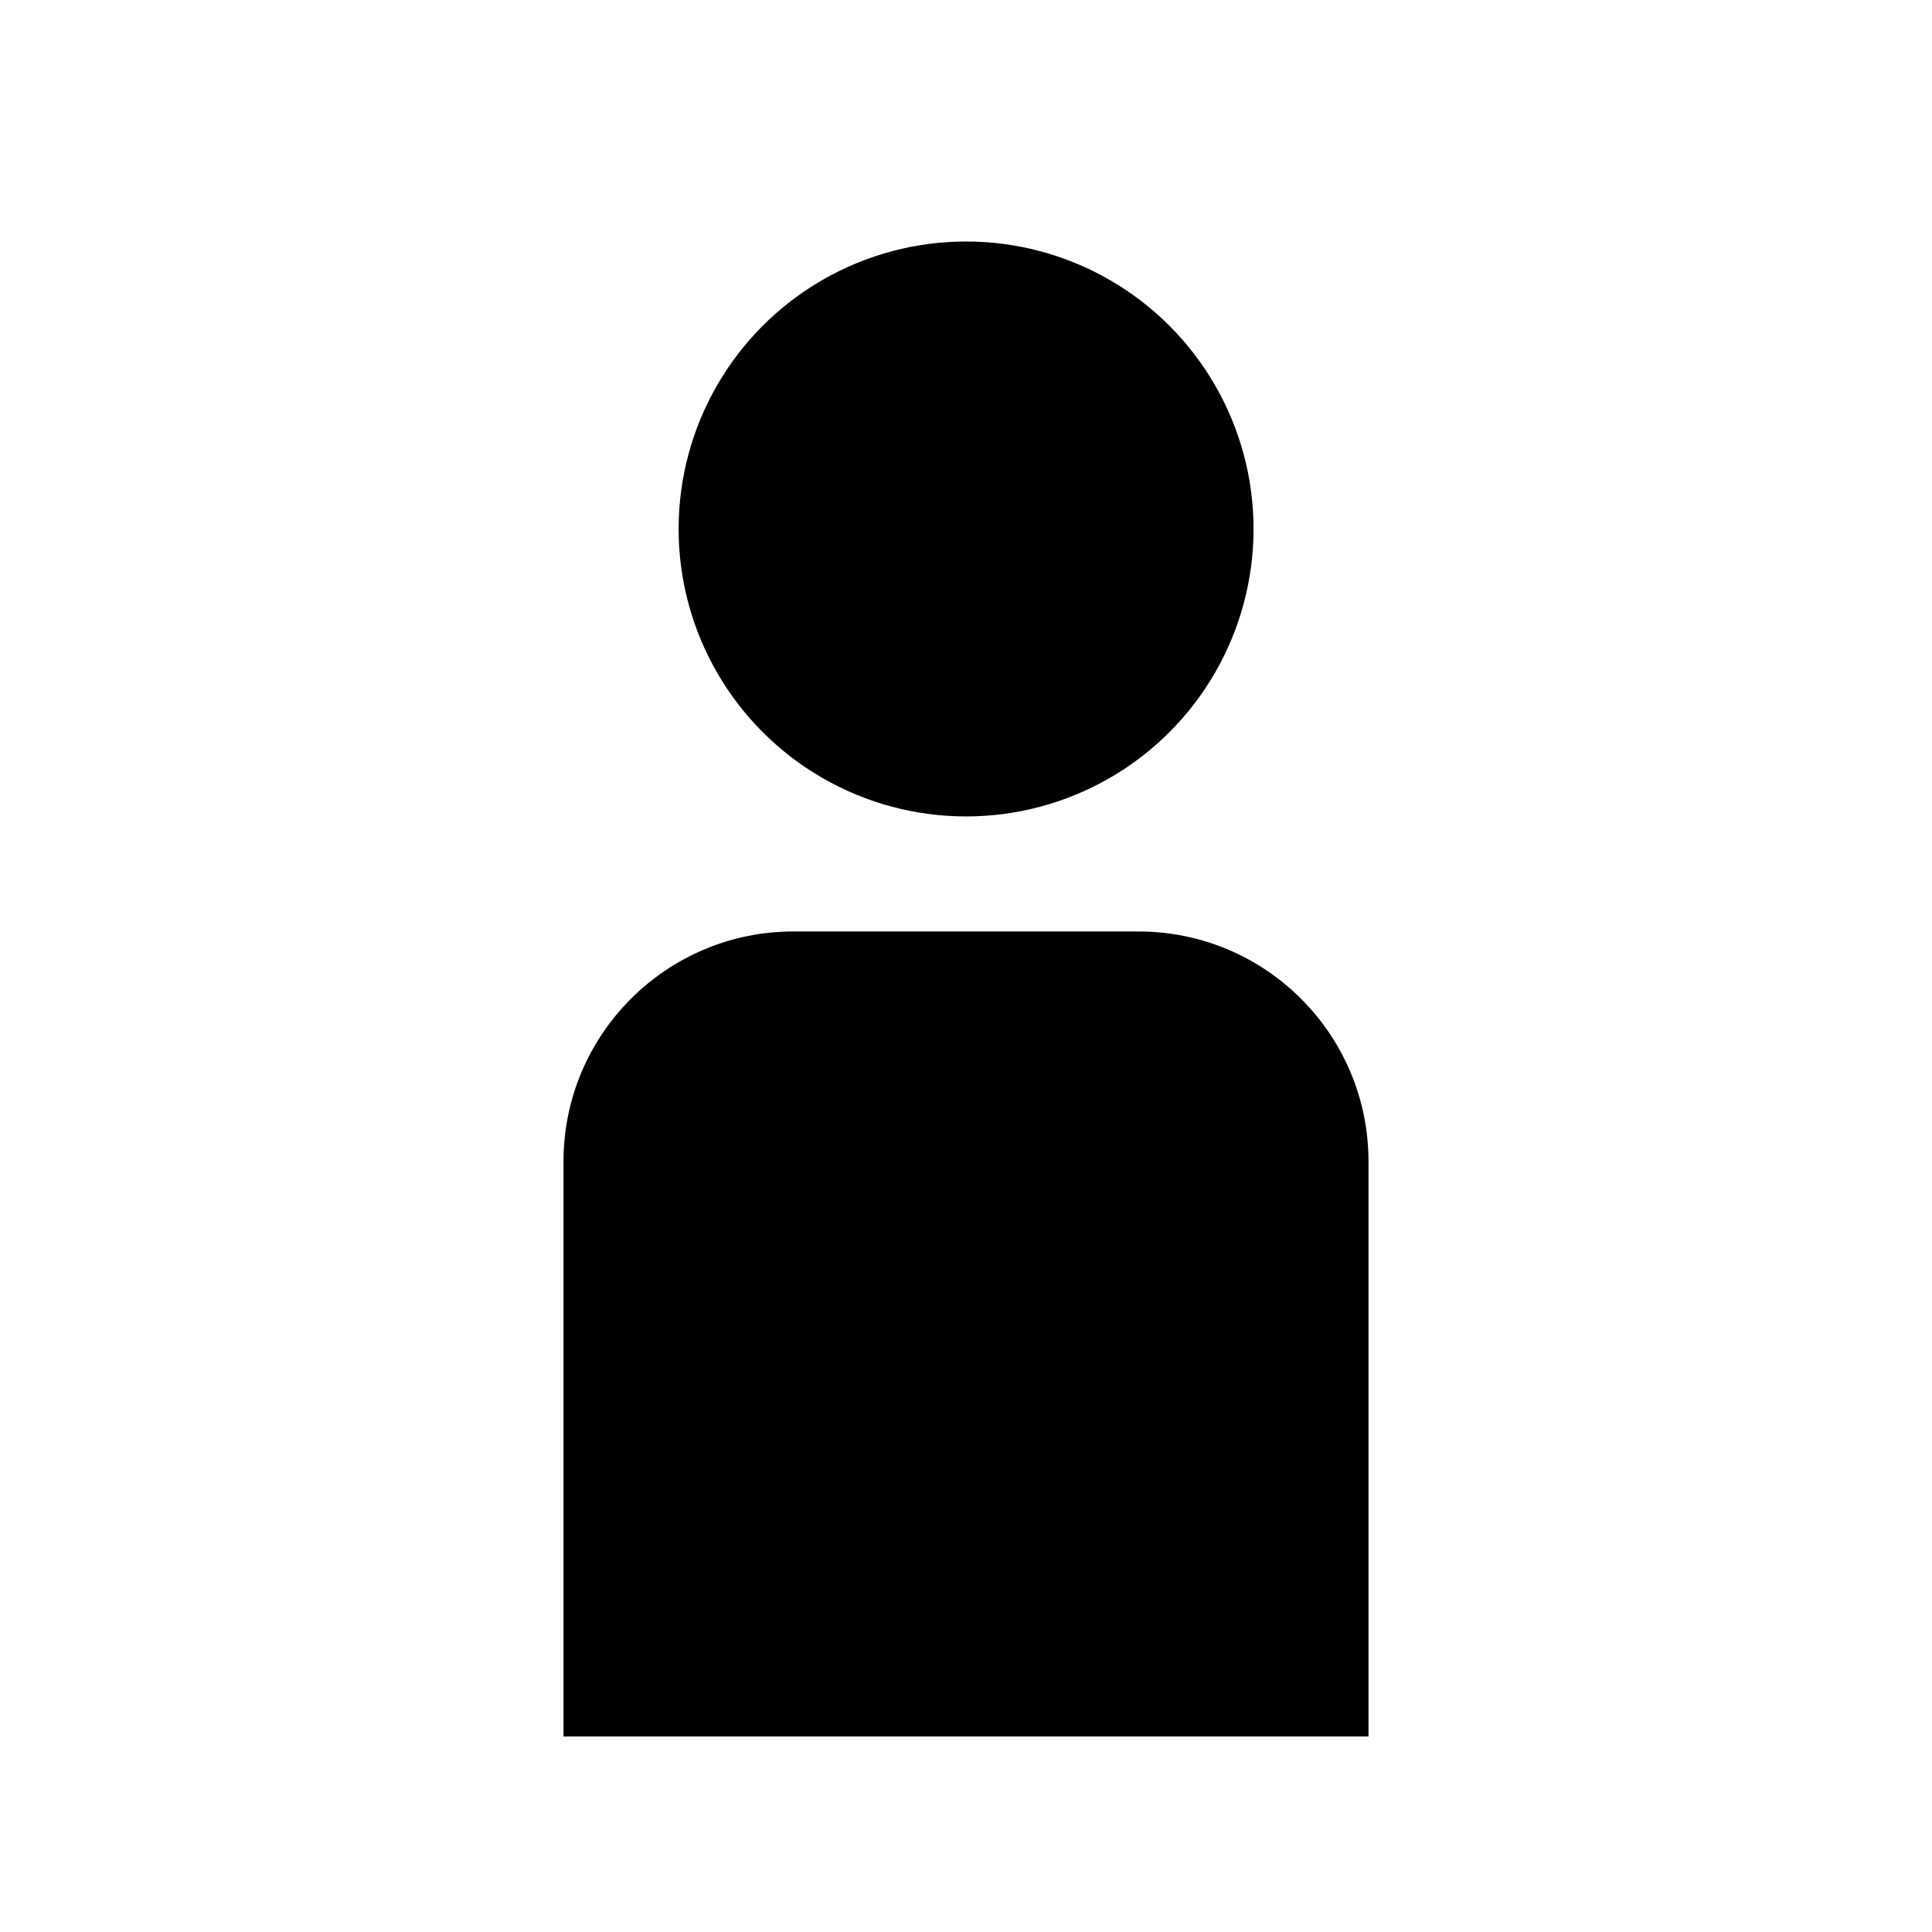
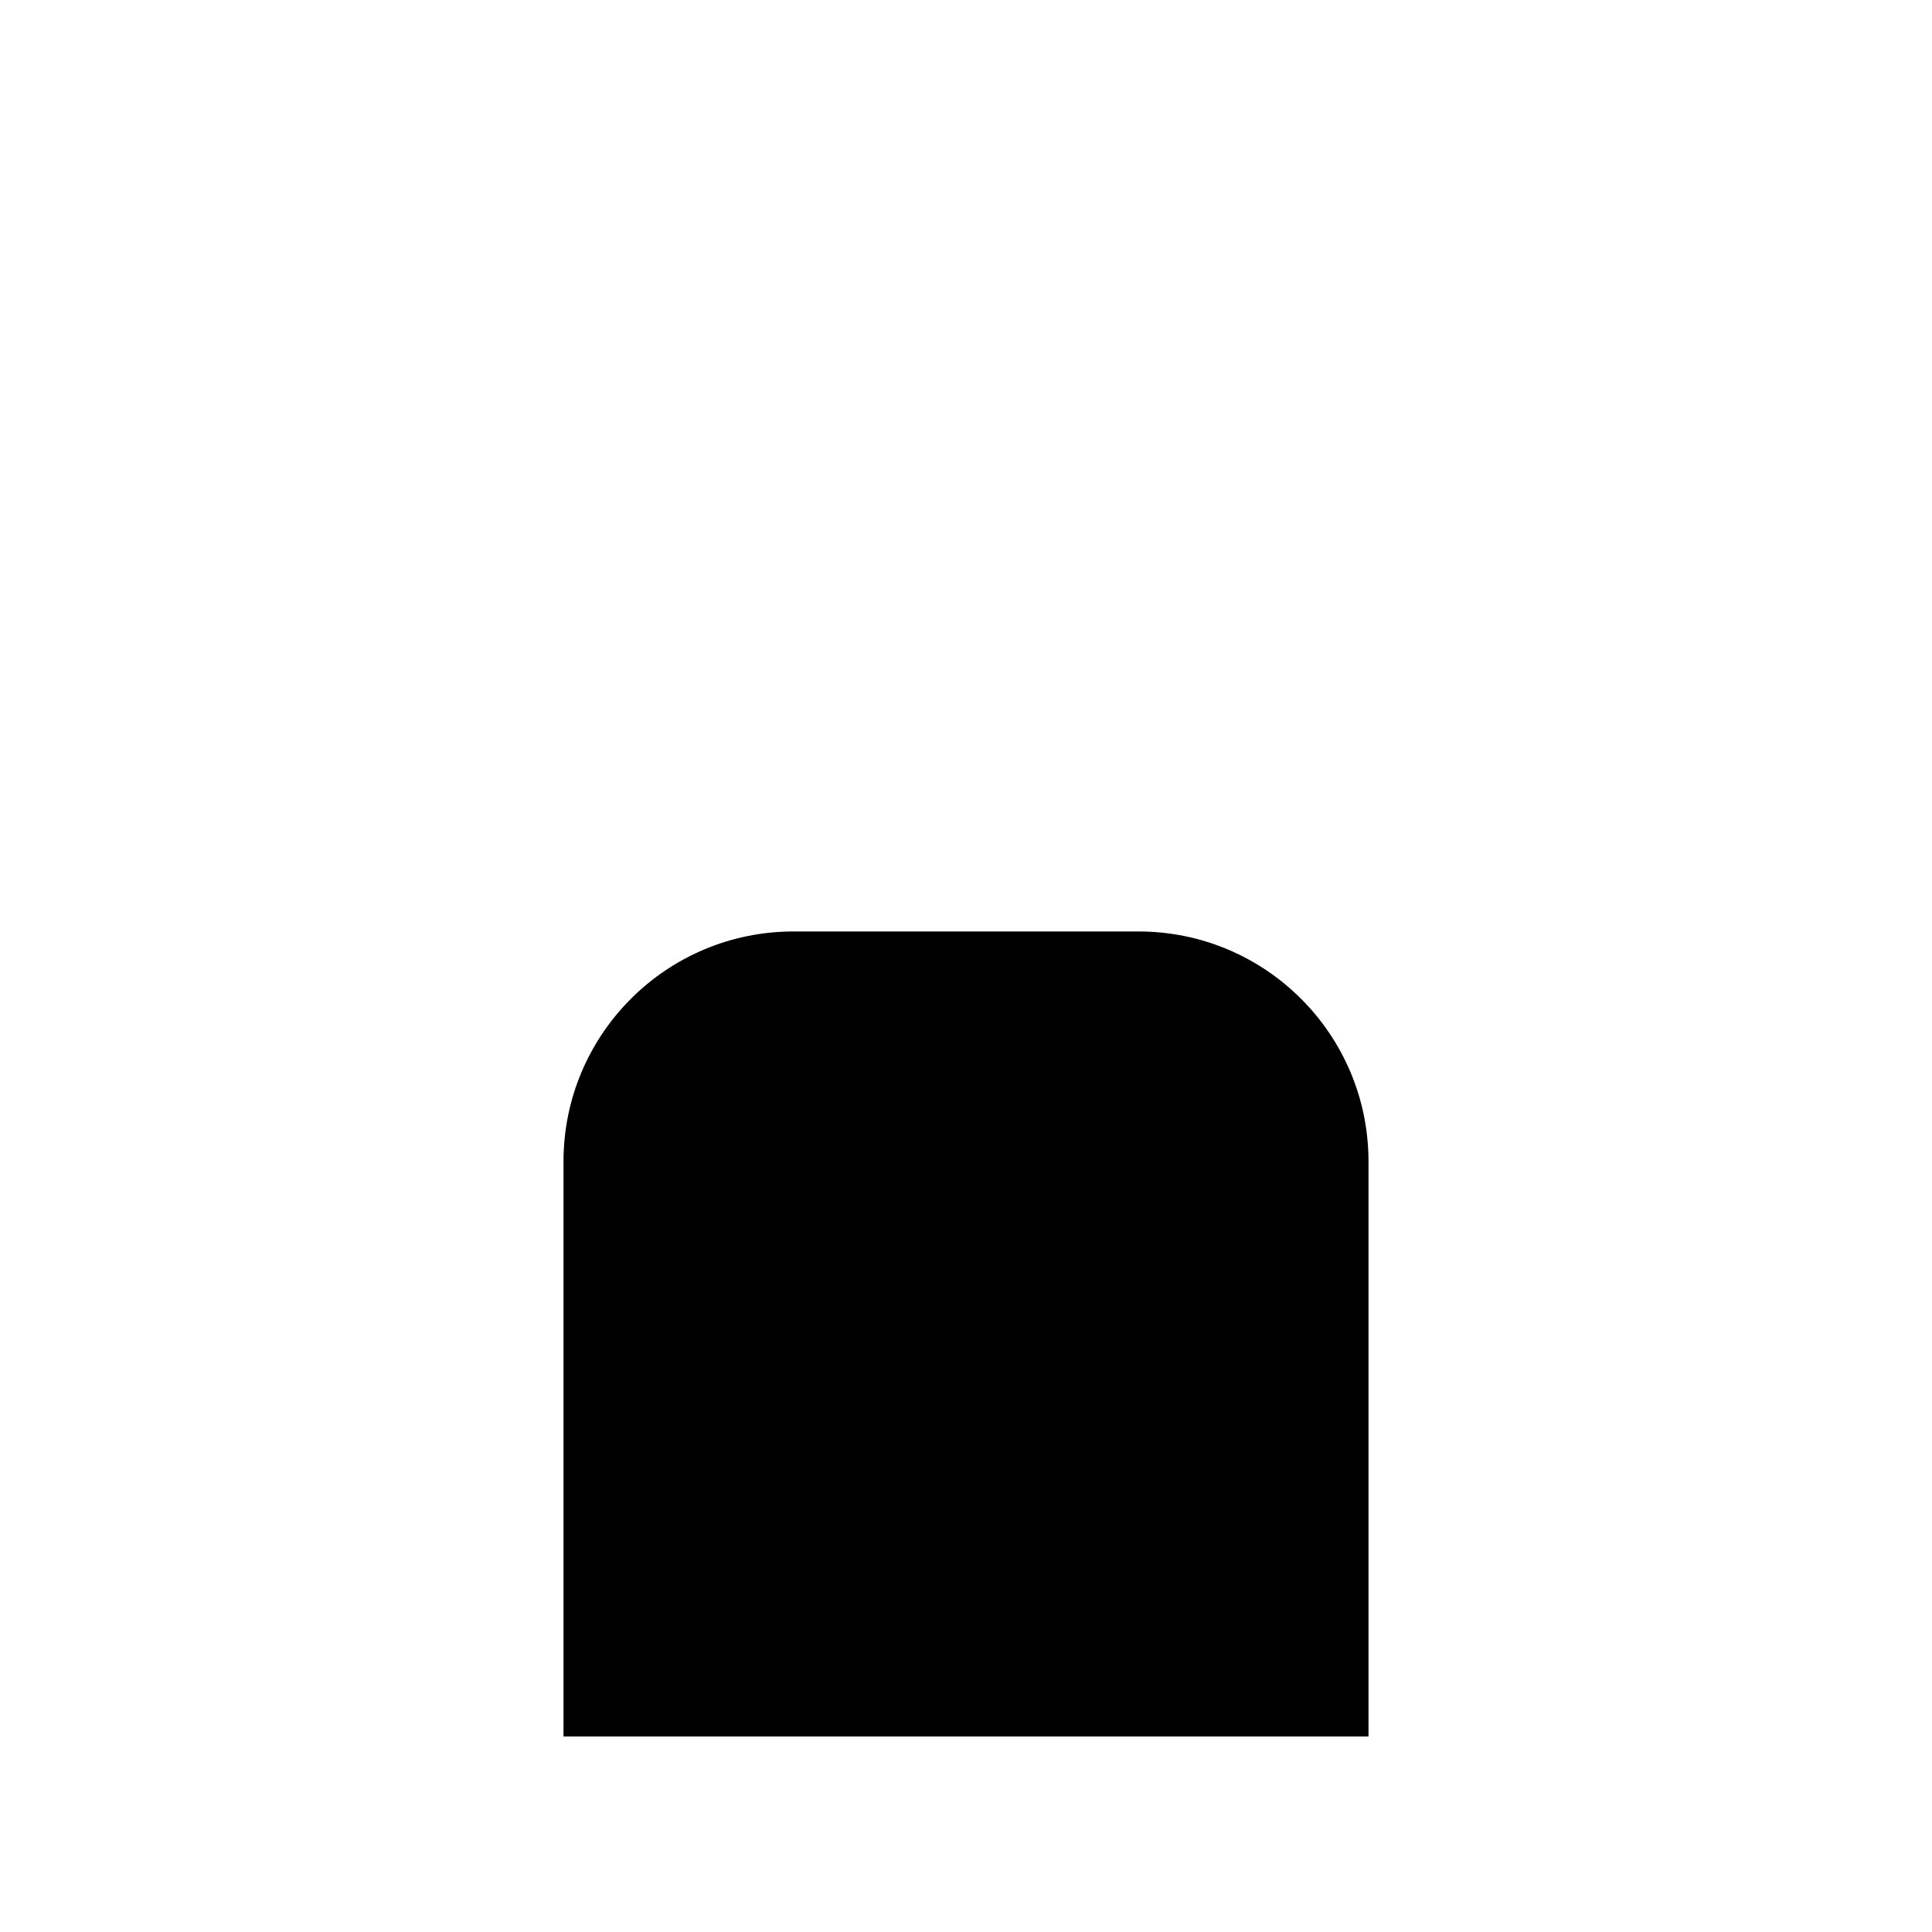
<svg xmlns="http://www.w3.org/2000/svg" width="24" height="24" viewBox="0 0 24 24" fill="none">
-   <circle cx="12.001" cy="6.571" r="3.571" fill="black" />
  <path d="M7 14.429C7 12.851 8.279 11.571 9.857 11.571H14.143C15.721 11.571 17 12.851 17 14.429V21.571H7V14.429Z" fill="black" />
</svg>